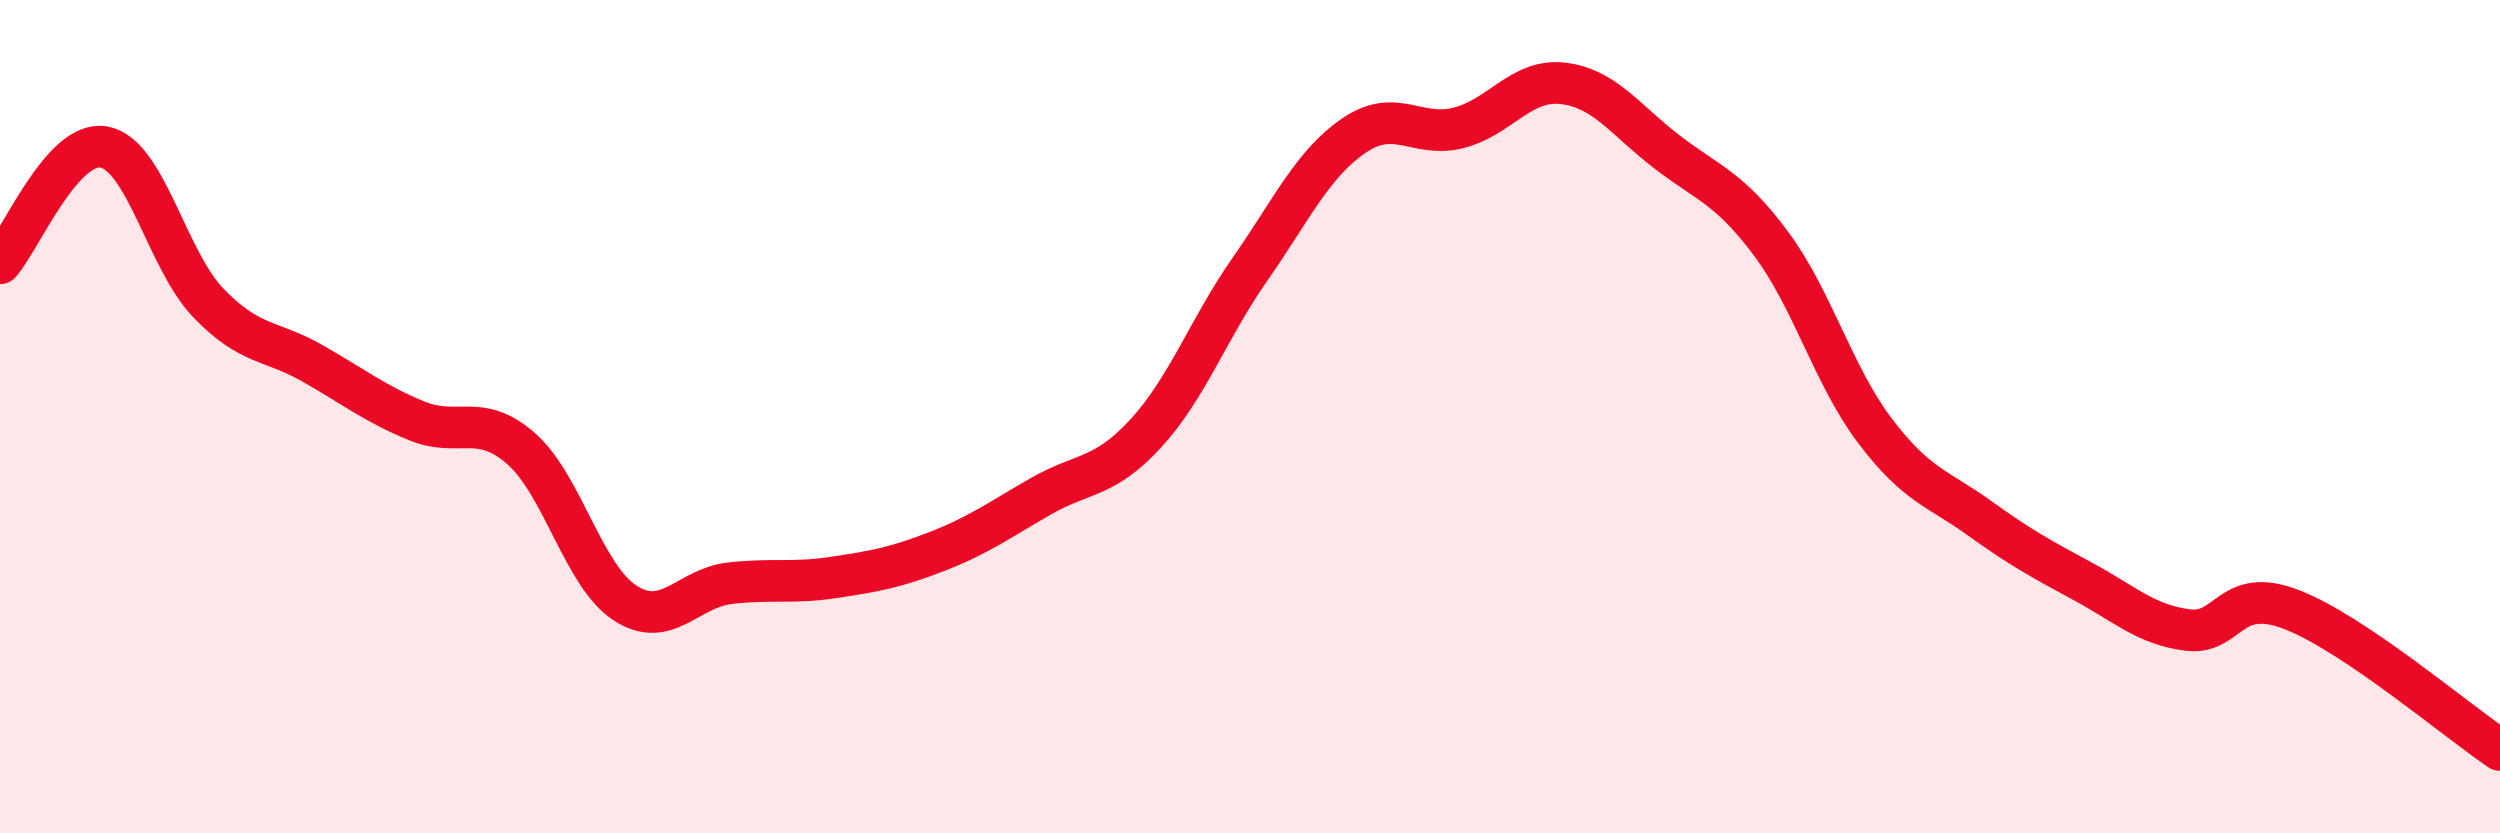
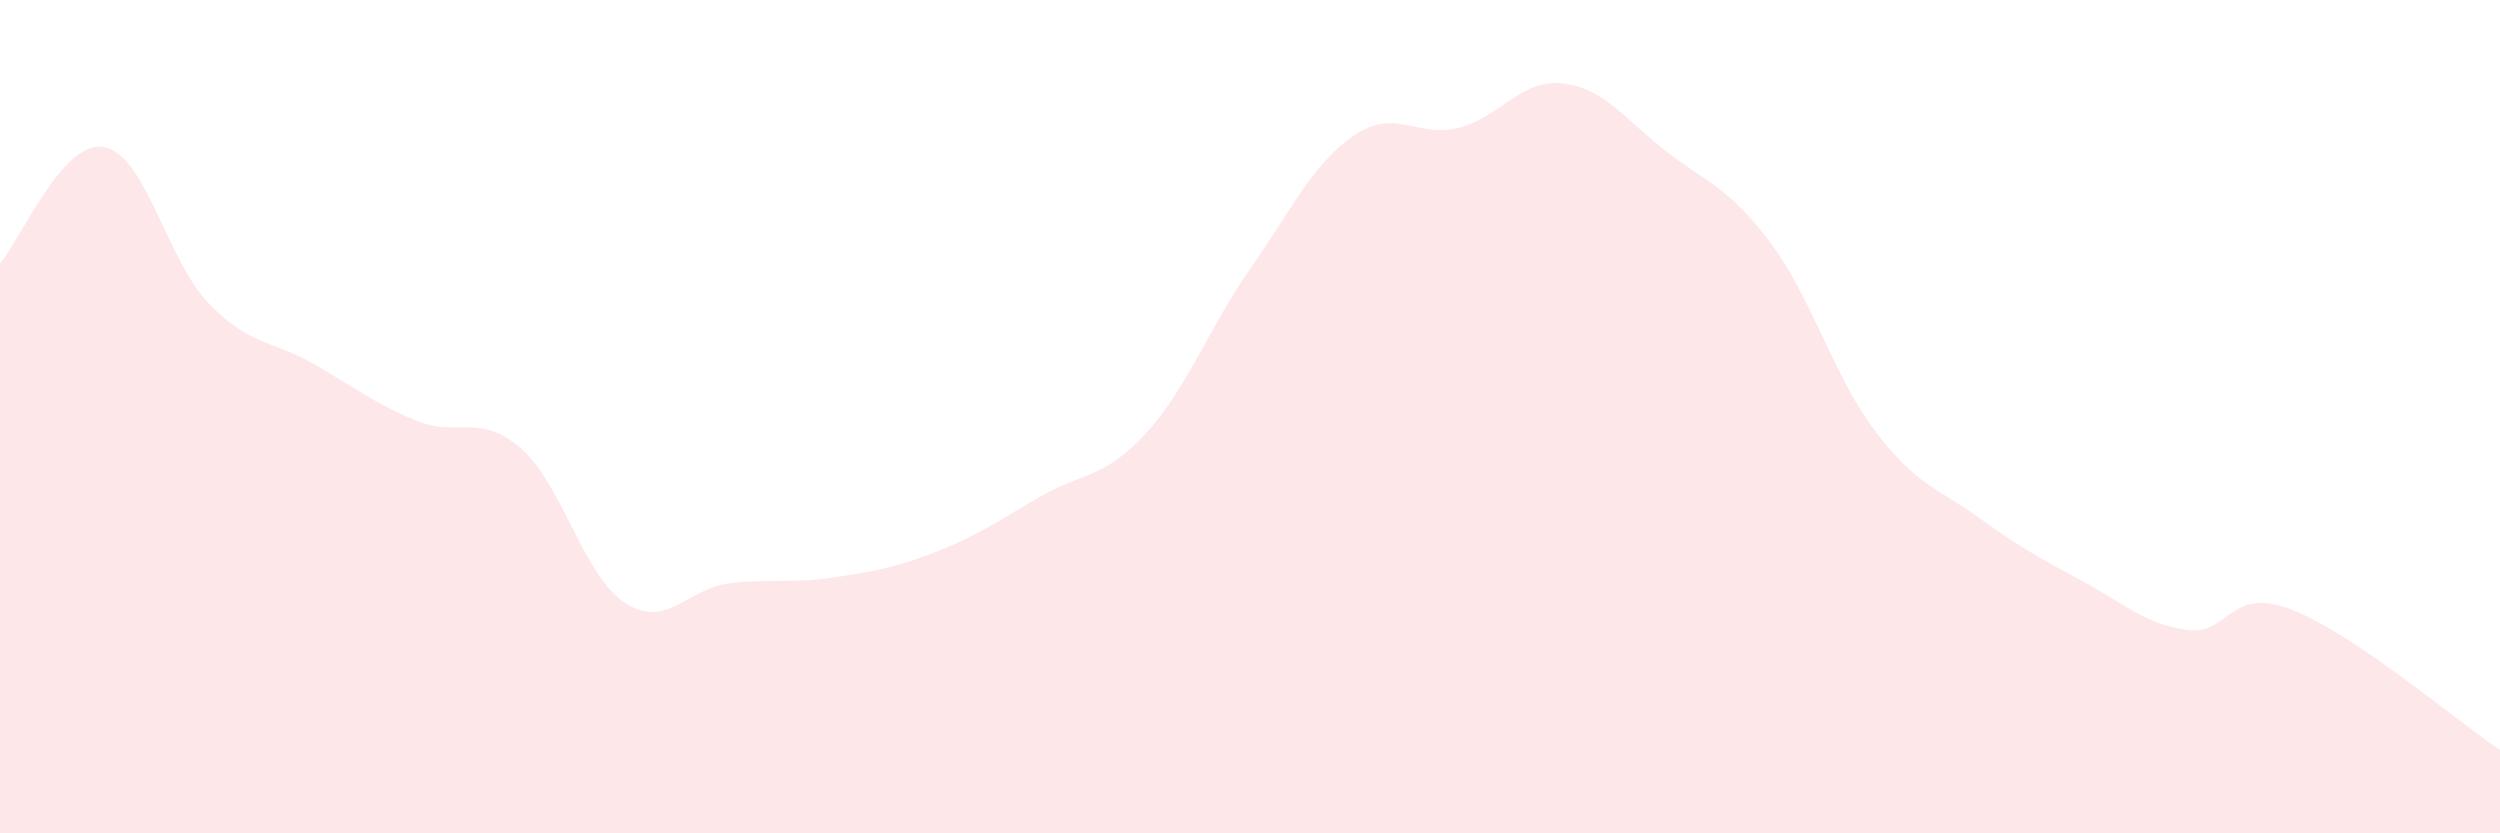
<svg xmlns="http://www.w3.org/2000/svg" width="60" height="20" viewBox="0 0 60 20">
  <path d="M 0,6.32 C 0.5,5.76 1.5,3.34 2.5,3.53 C 3.5,3.72 4,6.23 5,7.27 C 6,8.31 6.5,8.15 7.5,8.72 C 8.5,9.29 9,9.69 10,10.1 C 11,10.51 11.5,9.89 12.5,10.76 C 13.5,11.63 14,13.82 15,14.47 C 16,15.12 16.5,14.12 17.5,14 C 18.5,13.88 19,14.01 20,13.86 C 21,13.71 21.5,13.62 22.5,13.23 C 23.5,12.84 24,12.47 25,11.9 C 26,11.33 26.5,11.49 27.5,10.4 C 28.5,9.31 29,7.89 30,6.46 C 31,5.03 31.5,3.93 32.5,3.25 C 33.5,2.57 34,3.32 35,3.07 C 36,2.82 36.5,1.89 37.5,2 C 38.5,2.11 39,2.87 40,3.64 C 41,4.41 41.5,4.5 42.5,5.84 C 43.5,7.18 44,9.02 45,10.34 C 46,11.66 46.5,11.71 47.5,12.43 C 48.5,13.15 49,13.42 50,13.96 C 51,14.5 51.5,14.99 52.5,15.12 C 53.5,15.25 53.5,14.05 55,14.63 C 56.5,15.21 59,17.33 60,18L60 20L0 20Z" fill="#EB0A25" opacity="0.1" stroke-linecap="round" stroke-linejoin="round" />
-   <path d="M 0,6.32 C 0.5,5.76 1.5,3.34 2.5,3.53 C 3.5,3.72 4,6.23 5,7.27 C 6,8.31 6.5,8.15 7.5,8.72 C 8.5,9.29 9,9.69 10,10.1 C 11,10.51 11.5,9.89 12.5,10.76 C 13.5,11.63 14,13.82 15,14.47 C 16,15.12 16.5,14.12 17.5,14 C 18.5,13.88 19,14.01 20,13.86 C 21,13.71 21.5,13.62 22.5,13.23 C 23.5,12.84 24,12.47 25,11.9 C 26,11.33 26.5,11.49 27.5,10.4 C 28.5,9.31 29,7.89 30,6.46 C 31,5.03 31.5,3.93 32.5,3.25 C 33.5,2.57 34,3.32 35,3.07 C 36,2.82 36.5,1.89 37.5,2 C 38.5,2.11 39,2.87 40,3.64 C 41,4.41 41.5,4.5 42.5,5.84 C 43.5,7.18 44,9.02 45,10.34 C 46,11.66 46.5,11.71 47.5,12.43 C 48.5,13.15 49,13.42 50,13.96 C 51,14.5 51.5,14.99 52.5,15.12 C 53.5,15.25 53.5,14.05 55,14.63 C 56.5,15.21 59,17.33 60,18" stroke="#EB0A25" stroke-width="1" fill="none" stroke-linecap="round" stroke-linejoin="round" />
</svg>